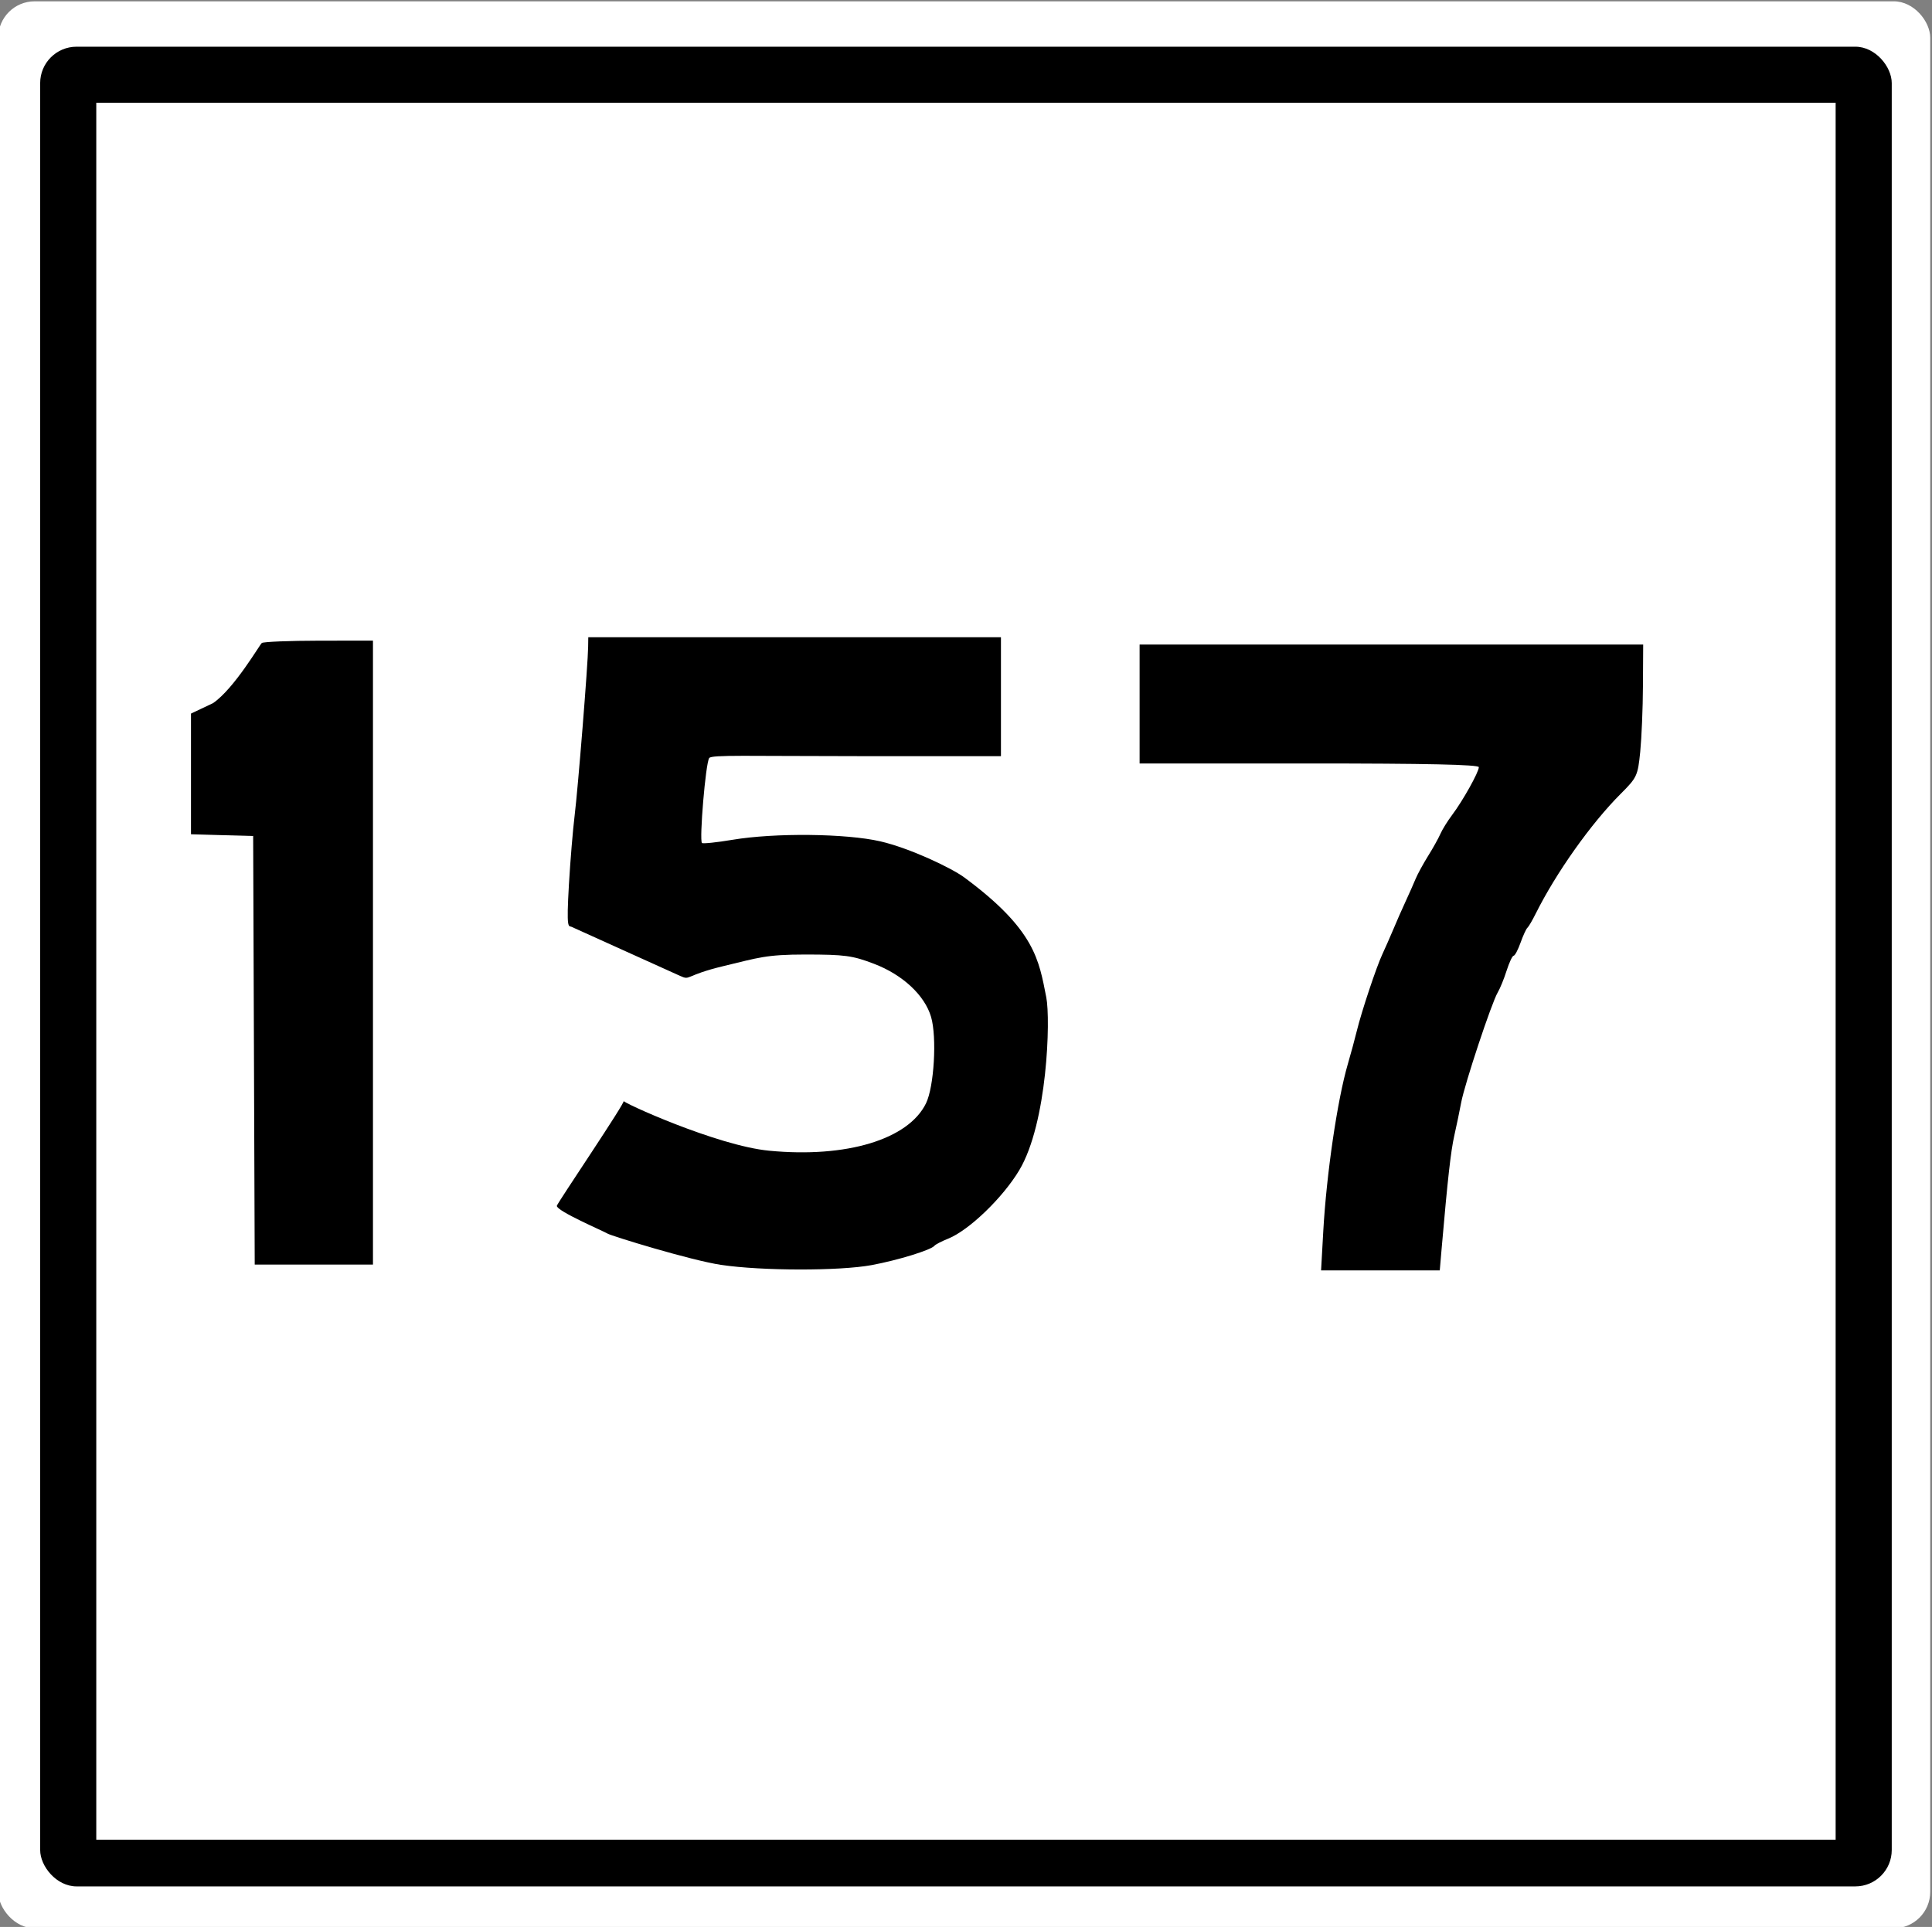
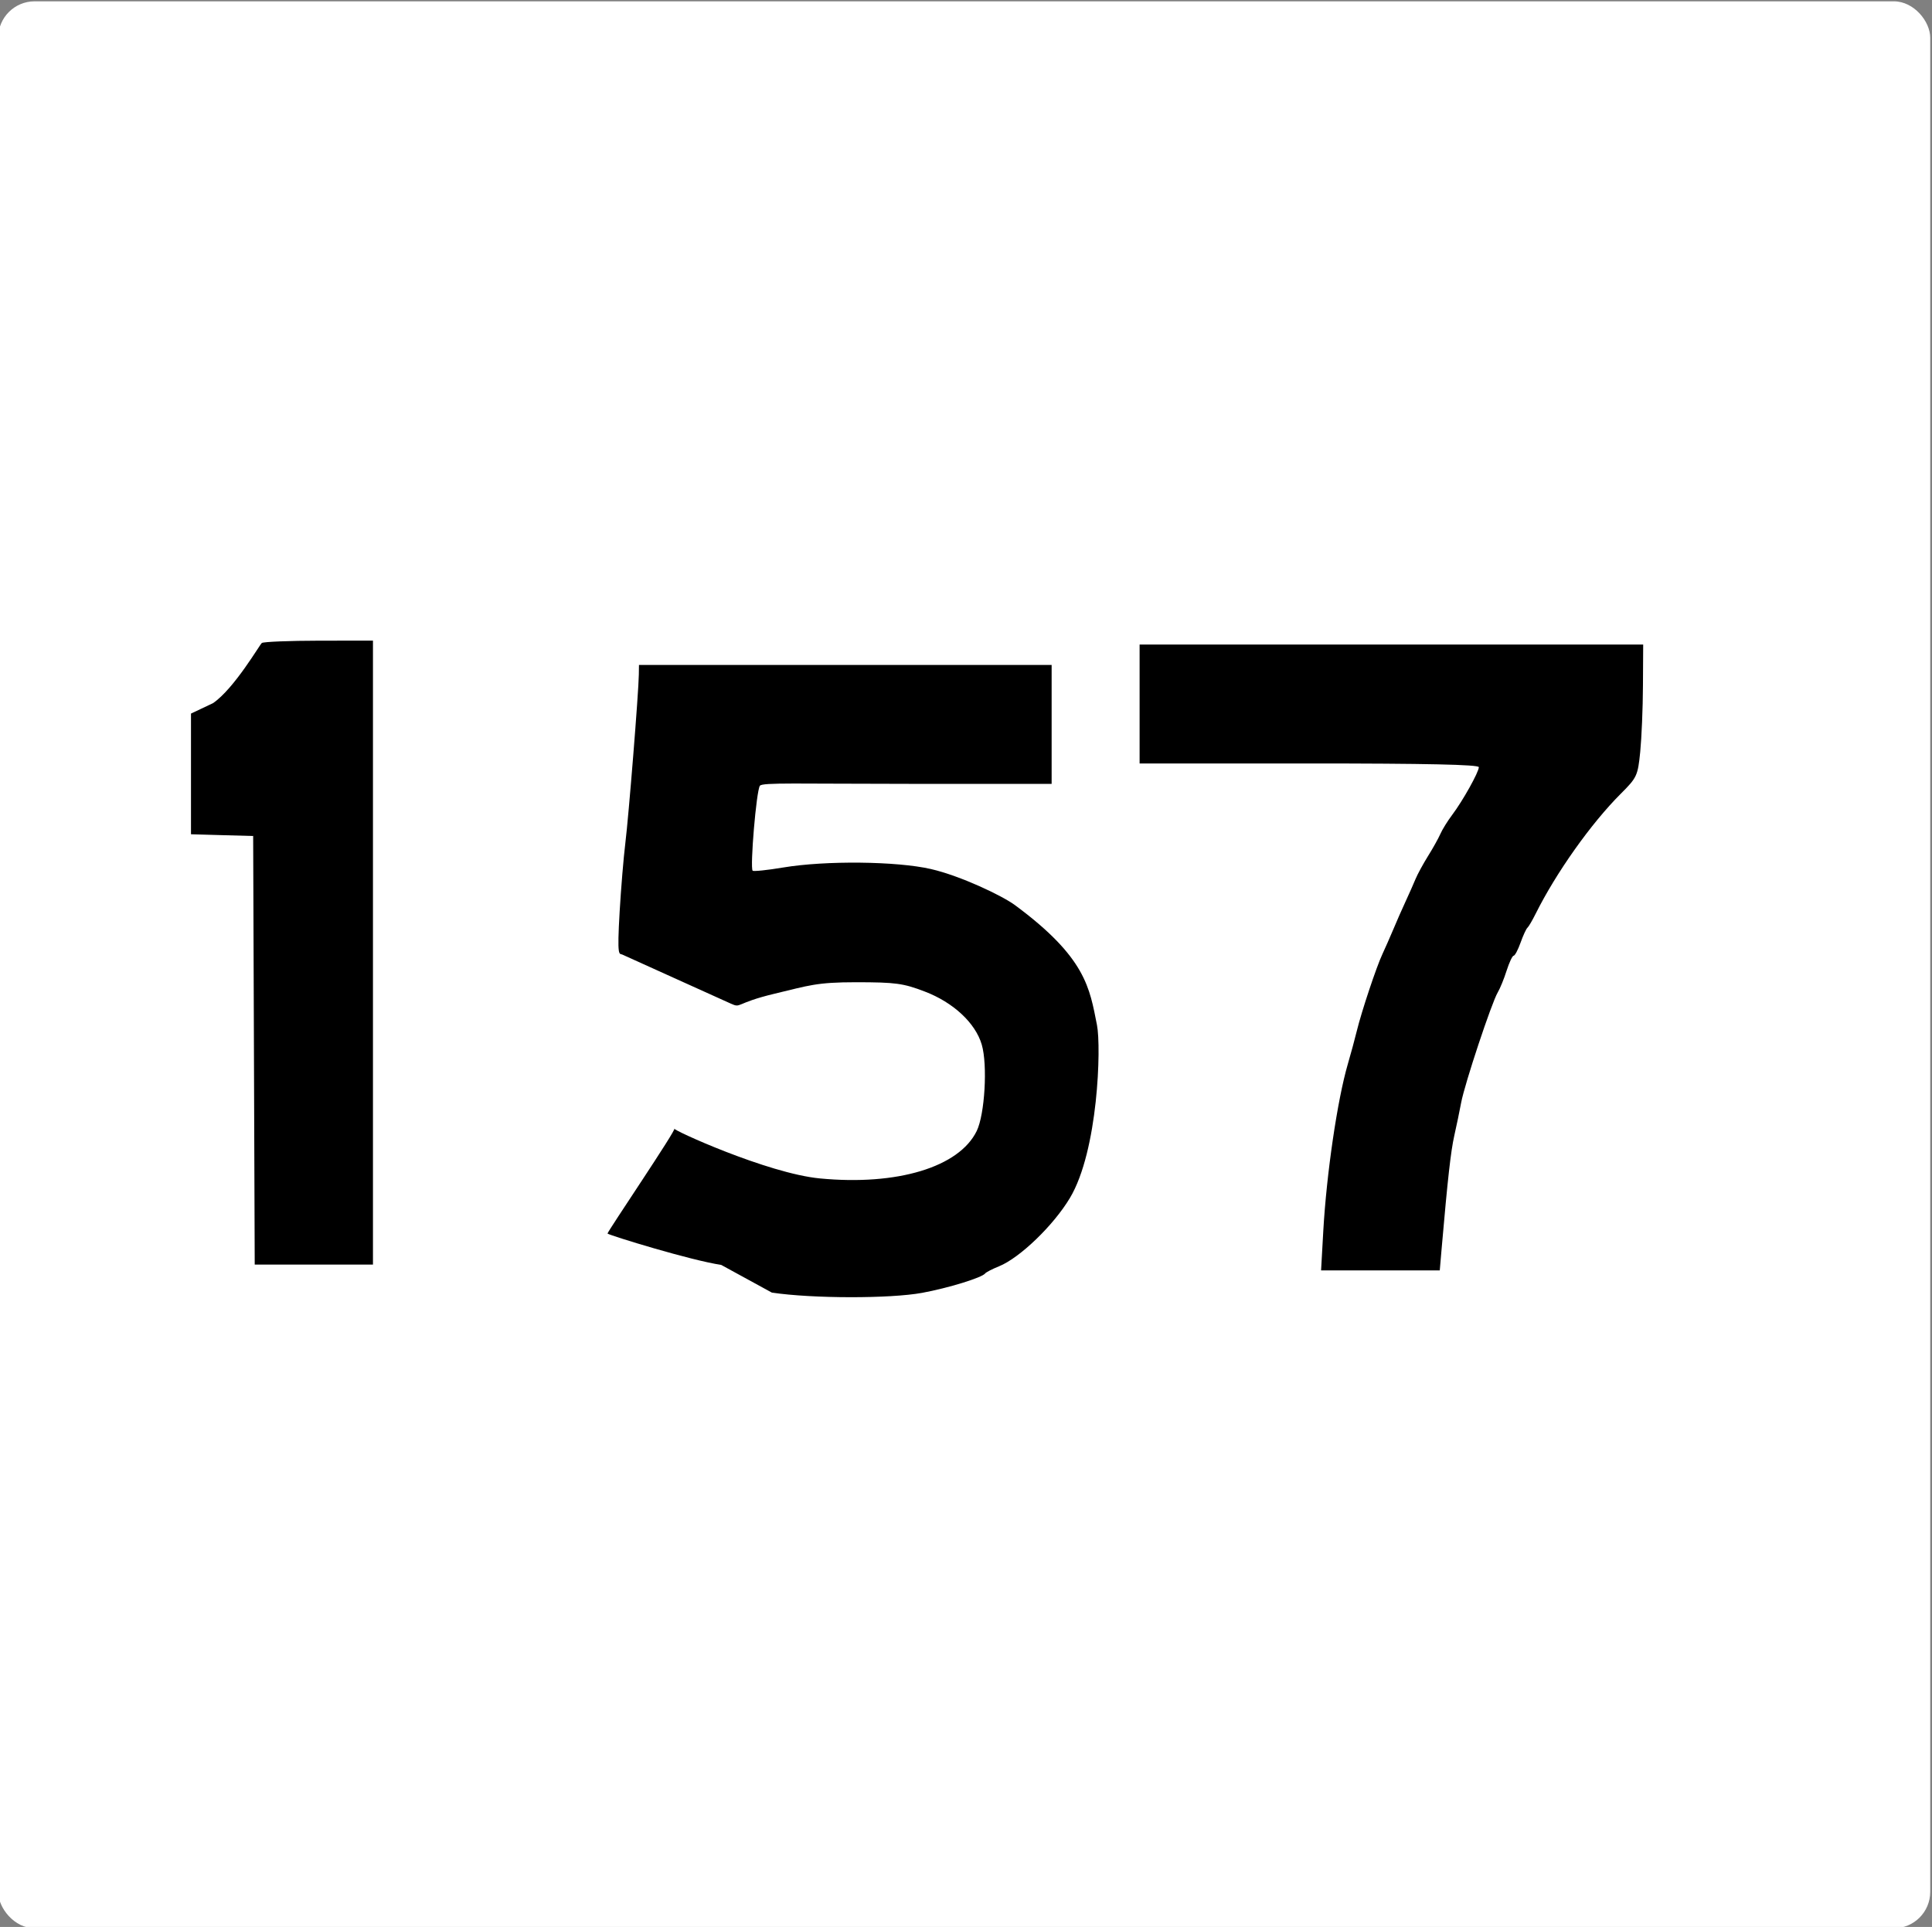
<svg xmlns="http://www.w3.org/2000/svg" id="svg2" height="411" width="412" version="1.0">
  <rect width="100%" height="100%" fill="#808080" stroke="none" />
  <defs id="defs4" />
  <g id="layer1" fill-rule="nonzero">
    <rect id="rect2537" style="enable-background:accumulate;marker-end:none;marker-start:none;marker-mid:none;" rx="7.766" ry="7.766" height="411" width="412" y="0.282" x="-0.379" fill="#FFF" />
-     <rect id="rect2414" style="enable-background:accumulate;marker-end:none;marker-start:none;marker-mid:none;" rx="7.766" ry="7.766" height="392.39" width="394.85" y="9.961" x="8.566" fill="#000" />
    <rect id="rect2416" style="enable-background:accumulate;marker-end:none;marker-start:none;marker-mid:none;" height="370.48" width="370.92" y="21.912" x="20.532" fill="#FFF" />
    <path id="path2755" style="enable-background:accumulate;marker-end:none;marker-start:none;marker-mid:none;" d="M54.153,224.01l-0.166-45.7-6.629-0.18-6.63-0.19v-12.55-13.19l4.69-2.22c4.569-3.12,10.017-12.58,10.421-12.84,0.405-0.26,5.901-0.48,12.216-0.49l11.48-0.01v66.54,66.54h-12.608-12.608l-0.166-45.71z" fill="#000" />
-     <path id="path2605" style="enable-background:accumulate;marker-end:none;marker-start:none;marker-mid:none;" d="M153.79,269.79c-6.38-0.94-23.42-6.17-24.24-6.68s-10.81-4.78-10.81-5.91c0.01-0.46,14.99-22.53,14.25-22.4-0.78,0.13,19.87,9.58,31.06,10.64,16.48,1.58,29.66-2.41,33.42-10.11,1.73-3.54,2.35-14.09,1.08-18.43-1.35-4.61-6.07-9.01-12.17-11.33-4.57-1.75-6.19-1.97-14.58-1.98-8.55,0-10.06,0.69-17.4,2.44-8.59,2.05-7.04,3.18-9.39,2.11-1.36-0.63-21.58-9.73-23.14-10.46-0.63-0.29-1.13,0.85-0.54-9.16,0.29-4.93,0.83-11.49,1.21-14.57,0.71-5.74,2.84-32.31,2.88-35.98l0.03-2.05h44,44v12.68,12.68h-30.49c-23.51,0-31.17-0.32-31.72,0.4-0.77,1.02-2.14,17.53-1.55,18.12,0.19,0.19,3.13-0.11,6.51-0.68,9.05-1.51,24.22-1.35,31.52,0.33,6.35,1.47,15.17,5.68,17.9,7.69,15.18,11.21,15.93,17.69,17.5,25.59,0.92,4.66,0.26,26.77-5.76,36.86-3.5,5.86-10.69,12.79-15.13,14.59-1.42,0.57-2.75,1.26-2.95,1.52-0.7,0.91-7.82,3.1-13.43,4.14-6.84,1.26-23.41,1.24-32.06-0.05z" fill="#000" />
+     <path id="path2605" style="enable-background:accumulate;marker-end:none;marker-start:none;marker-mid:none;" d="M153.79,269.79c-6.38-0.94-23.42-6.17-24.24-6.68c0.01-0.46,14.99-22.53,14.25-22.4-0.78,0.13,19.87,9.58,31.06,10.64,16.48,1.58,29.66-2.41,33.42-10.11,1.73-3.54,2.35-14.09,1.08-18.43-1.35-4.61-6.07-9.01-12.17-11.33-4.57-1.75-6.19-1.97-14.58-1.98-8.55,0-10.06,0.69-17.4,2.44-8.59,2.05-7.04,3.18-9.39,2.11-1.36-0.63-21.58-9.73-23.14-10.46-0.63-0.29-1.13,0.85-0.54-9.16,0.29-4.93,0.83-11.49,1.21-14.57,0.71-5.74,2.84-32.31,2.88-35.98l0.03-2.05h44,44v12.68,12.68h-30.49c-23.51,0-31.17-0.32-31.72,0.4-0.77,1.02-2.14,17.53-1.55,18.12,0.19,0.19,3.13-0.11,6.51-0.68,9.05-1.51,24.22-1.35,31.52,0.33,6.35,1.47,15.17,5.68,17.9,7.69,15.18,11.21,15.93,17.69,17.5,25.59,0.92,4.66,0.26,26.77-5.76,36.86-3.5,5.86-10.69,12.79-15.13,14.59-1.42,0.57-2.75,1.26-2.95,1.52-0.7,0.91-7.82,3.1-13.43,4.14-6.84,1.26-23.41,1.24-32.06-0.05z" fill="#000" />
    <path id="path2642" style="enable-background:accumulate;marker-end:none;marker-start:none;marker-mid:none;" fill="#000" d="M282.19,262.58c0.69-12.22,3-27.97,5.23-35.61,0.66-2.25,1.52-5.44,1.92-7.08,1.01-4.15,4.2-13.72,5.47-16.41,0.57-1.23,1.61-3.58,2.3-5.22,0.68-1.64,1.86-4.32,2.62-5.96s1.73-3.83,2.15-4.85c0.43-1.03,1.62-3.21,2.64-4.85,1.03-1.64,2.21-3.76,2.63-4.71,0.41-0.95,1.56-2.8,2.54-4.1,2.24-2.97,5.67-9.11,5.67-10.16,0-0.55-11.24-0.79-36.17-0.79h-36.17v-12.68-12.68h53.69,53.7l-0.05,8.77c-0.02,4.82-0.29,11.16-0.58,14.1-0.52,5.12-0.69,5.49-4.15,8.95-6.32,6.31-13.79,16.84-18.16,25.61-0.71,1.43-1.5,2.77-1.75,2.98-0.25,0.2-0.91,1.63-1.46,3.17s-1.21,2.79-1.48,2.79c-0.26,0-0.93,1.43-1.49,3.17-0.55,1.75-1.41,3.84-1.9,4.66-1.29,2.16-7.04,19.48-7.79,23.47-0.35,1.86-1.01,5.06-1.48,7.11-0.74,3.33-1.38,8.97-2.69,24.05l-0.4,4.66h-12.66-12.65l0.47-8.39z" />
  </g>
</svg>